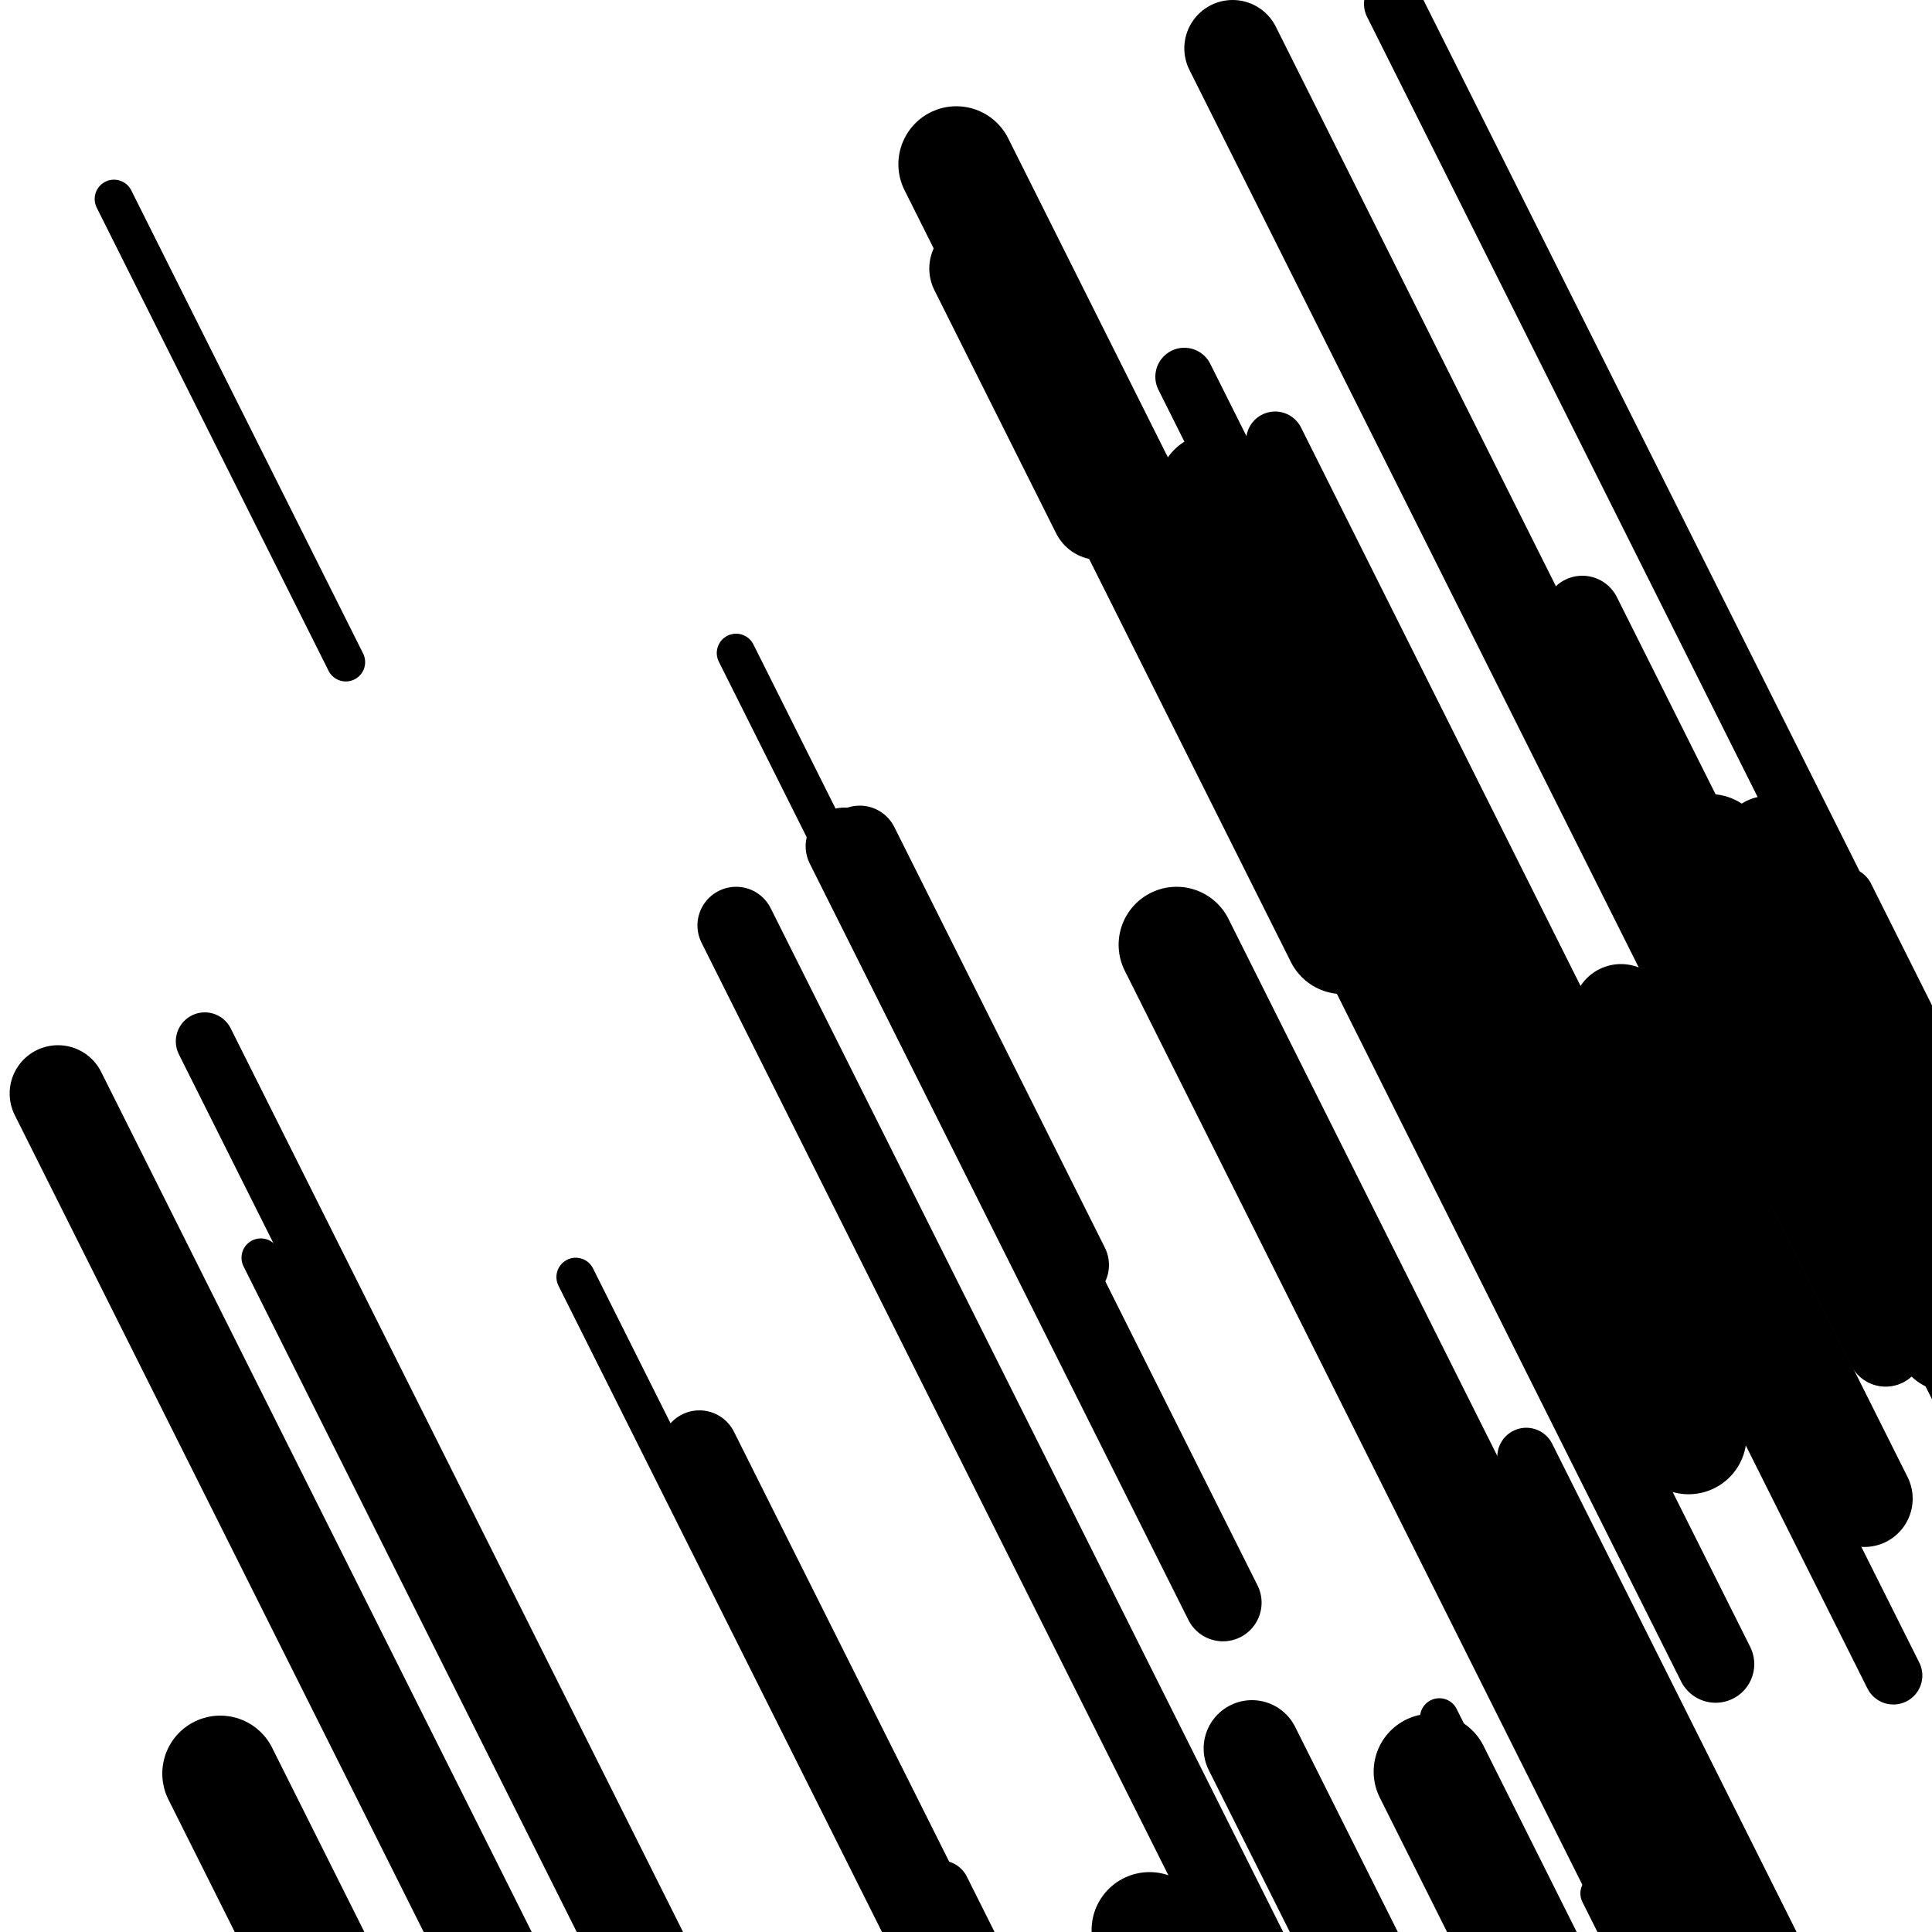
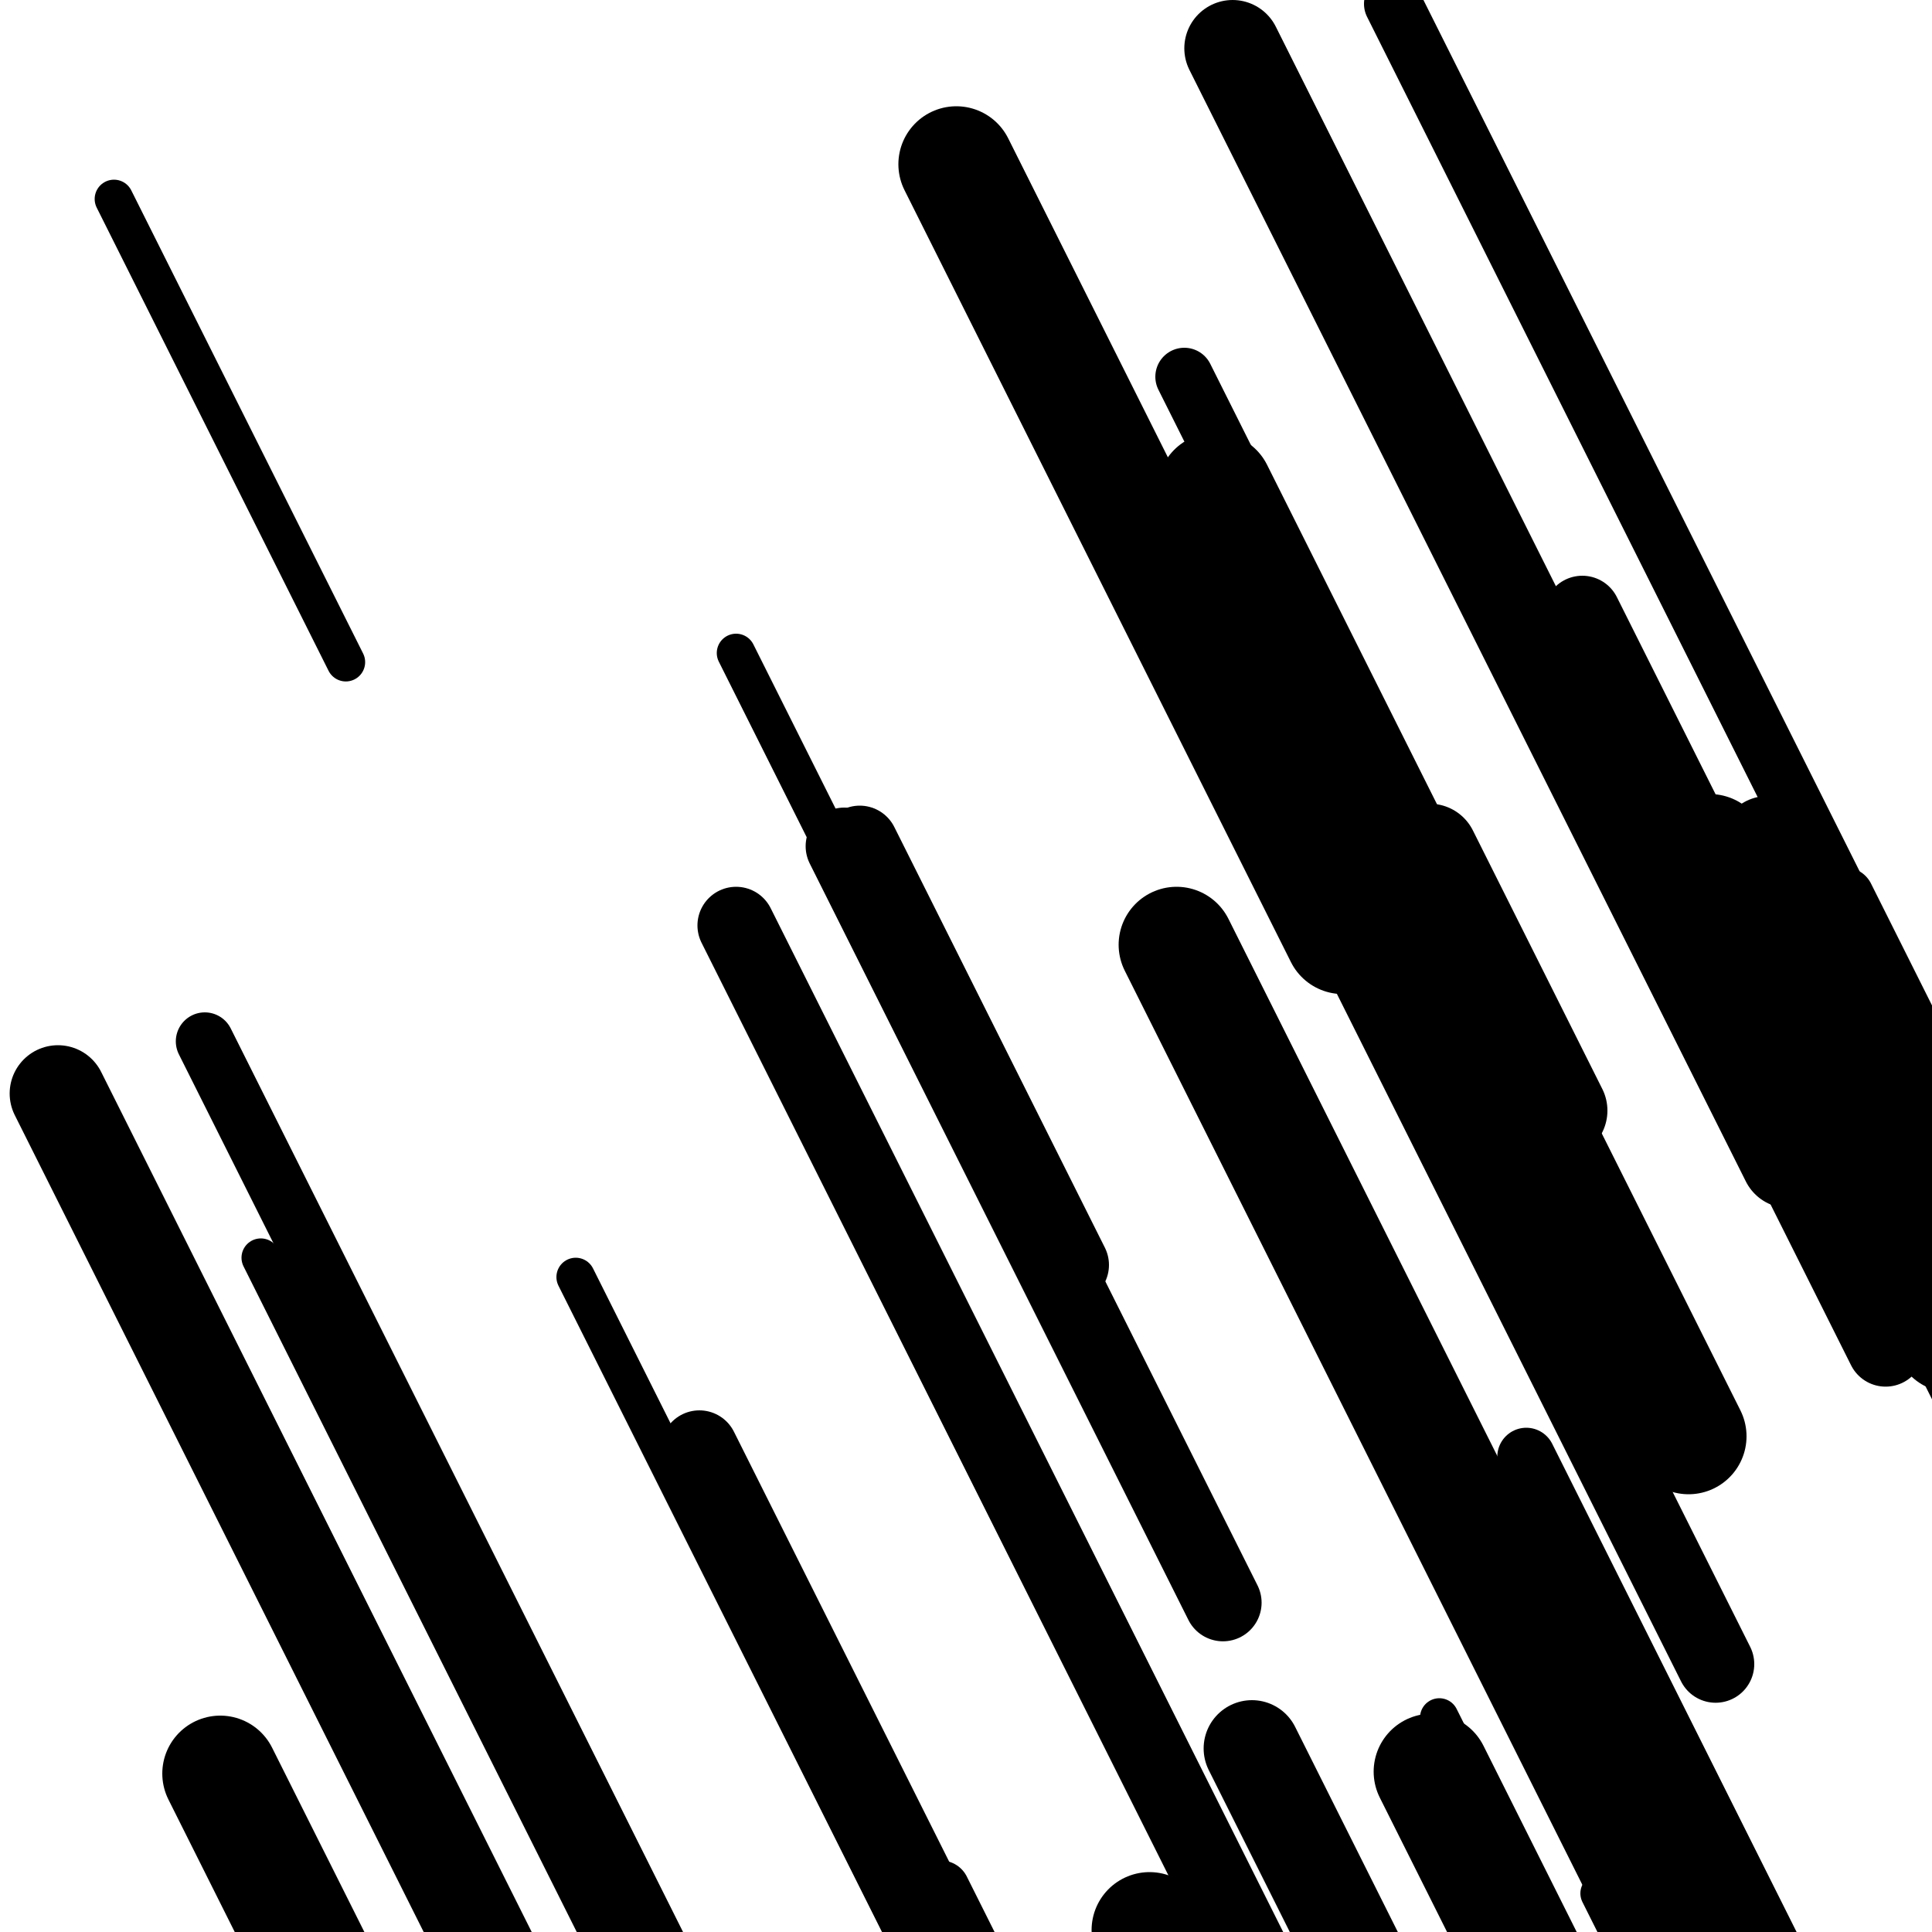
<svg xmlns="http://www.w3.org/2000/svg" viewBox="0 0 1000 1000" height="1000" width="1000">
  <rect x="0" y="0" width="1000" height="1000" fill="#ffffff" />
  <line opacity="0.8" x1="828" y1="980" x2="1144" y2="1611.257" stroke="hsl(182, 20%, 20%)" stroke-width="20" stroke-linecap="round" />
  <line opacity="0.8" x1="381" y1="338" x2="580" y2="735.532" stroke="hsl(202, 20%, 30%)" stroke-width="20" stroke-linecap="round" />
-   <line opacity="0.8" x1="734" y1="933" x2="1026" y2="1516.313" stroke="hsl(182, 20%, 20%)" stroke-width="20" stroke-linecap="round" />
  <line opacity="0.8" x1="135" y1="651" x2="370" y2="1120.447" stroke="hsl(202, 20%, 30%)" stroke-width="20" stroke-linecap="round" />
  <line opacity="0.8" x1="59" y1="103" x2="179" y2="342.718" stroke="hsl(32, 20%, 70%)" stroke-width="20" stroke-linecap="round" />
  <line opacity="0.8" x1="298" y1="661" x2="495" y2="1054.537" stroke="hsl(202, 20%, 30%)" stroke-width="20" stroke-linecap="round" />
  <line opacity="0.8" x1="745" y1="889" x2="867" y2="1132.713" stroke="hsl(32, 20%, 70%)" stroke-width="20" stroke-linecap="round" />
  <line opacity="0.8" x1="613" y1="195" x2="692" y2="352.814" stroke="hsl(12, 20%, 60%)" stroke-width="30" stroke-linecap="round" />
-   <line opacity="0.8" x1="660" y1="228" x2="980" y2="867.247" stroke="hsl(352, 20%, 50%)" stroke-width="30" stroke-linecap="round" />
  <line opacity="0.8" x1="955" y1="464" x2="1168" y2="889.499" stroke="hsl(182, 20%, 20%)" stroke-width="30" stroke-linecap="round" />
  <line opacity="0.8" x1="487" y1="978" x2="587" y2="1177.765" stroke="hsl(12, 20%, 60%)" stroke-width="30" stroke-linecap="round" />
  <line opacity="0.8" x1="106" y1="539" x2="406" y2="1138.294" stroke="hsl(12, 20%, 60%)" stroke-width="30" stroke-linecap="round" />
  <line opacity="0.8" x1="790" y1="754" x2="1124" y2="1421.214" stroke="hsl(182, 20%, 20%)" stroke-width="30" stroke-linecap="round" />
  <line opacity="0.8" x1="721" y1="2" x2="1058" y2="675.207" stroke="hsl(352, 20%, 50%)" stroke-width="30" stroke-linecap="round" />
  <line opacity="0.8" x1="606" y1="298" x2="888" y2="861.337" stroke="hsl(12, 20%, 60%)" stroke-width="40" stroke-linecap="round" />
  <line opacity="0.8" x1="445" y1="437" x2="554" y2="654.744" stroke="hsl(32, 20%, 70%)" stroke-width="40" stroke-linecap="round" />
  <line opacity="0.8" x1="362" y1="750" x2="588" y2="1201.468" stroke="hsl(352, 20%, 50%)" stroke-width="40" stroke-linecap="round" />
  <line opacity="0.8" x1="819" y1="318" x2="1029" y2="737.506" stroke="hsl(182, 20%, 20%)" stroke-width="40" stroke-linecap="round" />
  <line opacity="0.8" x1="381" y1="479" x2="668" y2="1052.325" stroke="hsl(12, 20%, 60%)" stroke-width="40" stroke-linecap="round" />
  <line opacity="0.8" x1="437" y1="438" x2="633" y2="829.539" stroke="hsl(12, 20%, 60%)" stroke-width="40" stroke-linecap="round" />
  <line opacity="0.8" x1="857" y1="460" x2="976" y2="697.72" stroke="hsl(32, 20%, 70%)" stroke-width="40" stroke-linecap="round" />
  <line opacity="0.8" x1="30" y1="566" x2="333" y2="1171.287" stroke="hsl(202, 20%, 30%)" stroke-width="50" stroke-linecap="round" />
-   <line opacity="0.8" x1="839" y1="524" x2="965" y2="775.704" stroke="hsl(352, 20%, 50%)" stroke-width="50" stroke-linecap="round" />
-   <line opacity="0.8" x1="506" y1="139" x2="569" y2="264.852" stroke="hsl(182, 20%, 20%)" stroke-width="50" stroke-linecap="round" />
  <line opacity="0.8" x1="638" y1="25" x2="926" y2="600.323" stroke="hsl(352, 20%, 50%)" stroke-width="50" stroke-linecap="round" />
  <line opacity="0.8" x1="740" y1="441" x2="807" y2="574.842" stroke="hsl(182, 20%, 20%)" stroke-width="50" stroke-linecap="round" />
  <line opacity="0.8" x1="648" y1="905" x2="894" y2="1396.421" stroke="hsl(32, 20%, 70%)" stroke-width="50" stroke-linecap="round" />
  <line opacity="0.8" x1="915" y1="437" x2="1020" y2="646.753" stroke="hsl(202, 20%, 30%)" stroke-width="50" stroke-linecap="round" />
  <line opacity="0.8" x1="885" y1="441" x2="1010" y2="690.706" stroke="hsl(352, 20%, 50%)" stroke-width="60" stroke-linecap="round" />
  <line opacity="0.8" x1="595" y1="999" x2="895" y2="1598.294" stroke="hsl(352, 20%, 50%)" stroke-width="60" stroke-linecap="round" />
  <line opacity="0.8" x1="114" y1="918" x2="312" y2="1313.534" stroke="hsl(182, 20%, 20%)" stroke-width="60" stroke-linecap="round" />
  <line opacity="0.8" x1="495" y1="85" x2="695" y2="484.53" stroke="hsl(12, 20%, 60%)" stroke-width="60" stroke-linecap="round" />
  <line opacity="0.8" x1="629" y1="254" x2="874" y2="743.424" stroke="hsl(12, 20%, 60%)" stroke-width="60" stroke-linecap="round" />
  <line opacity="0.8" x1="741" y1="917" x2="923" y2="1280.572" stroke="hsl(182, 20%, 20%)" stroke-width="60" stroke-linecap="round" />
  <line opacity="0.8" x1="609" y1="489" x2="925" y2="1120.257" stroke="hsl(202, 20%, 30%)" stroke-width="60" stroke-linecap="round" />
</svg>